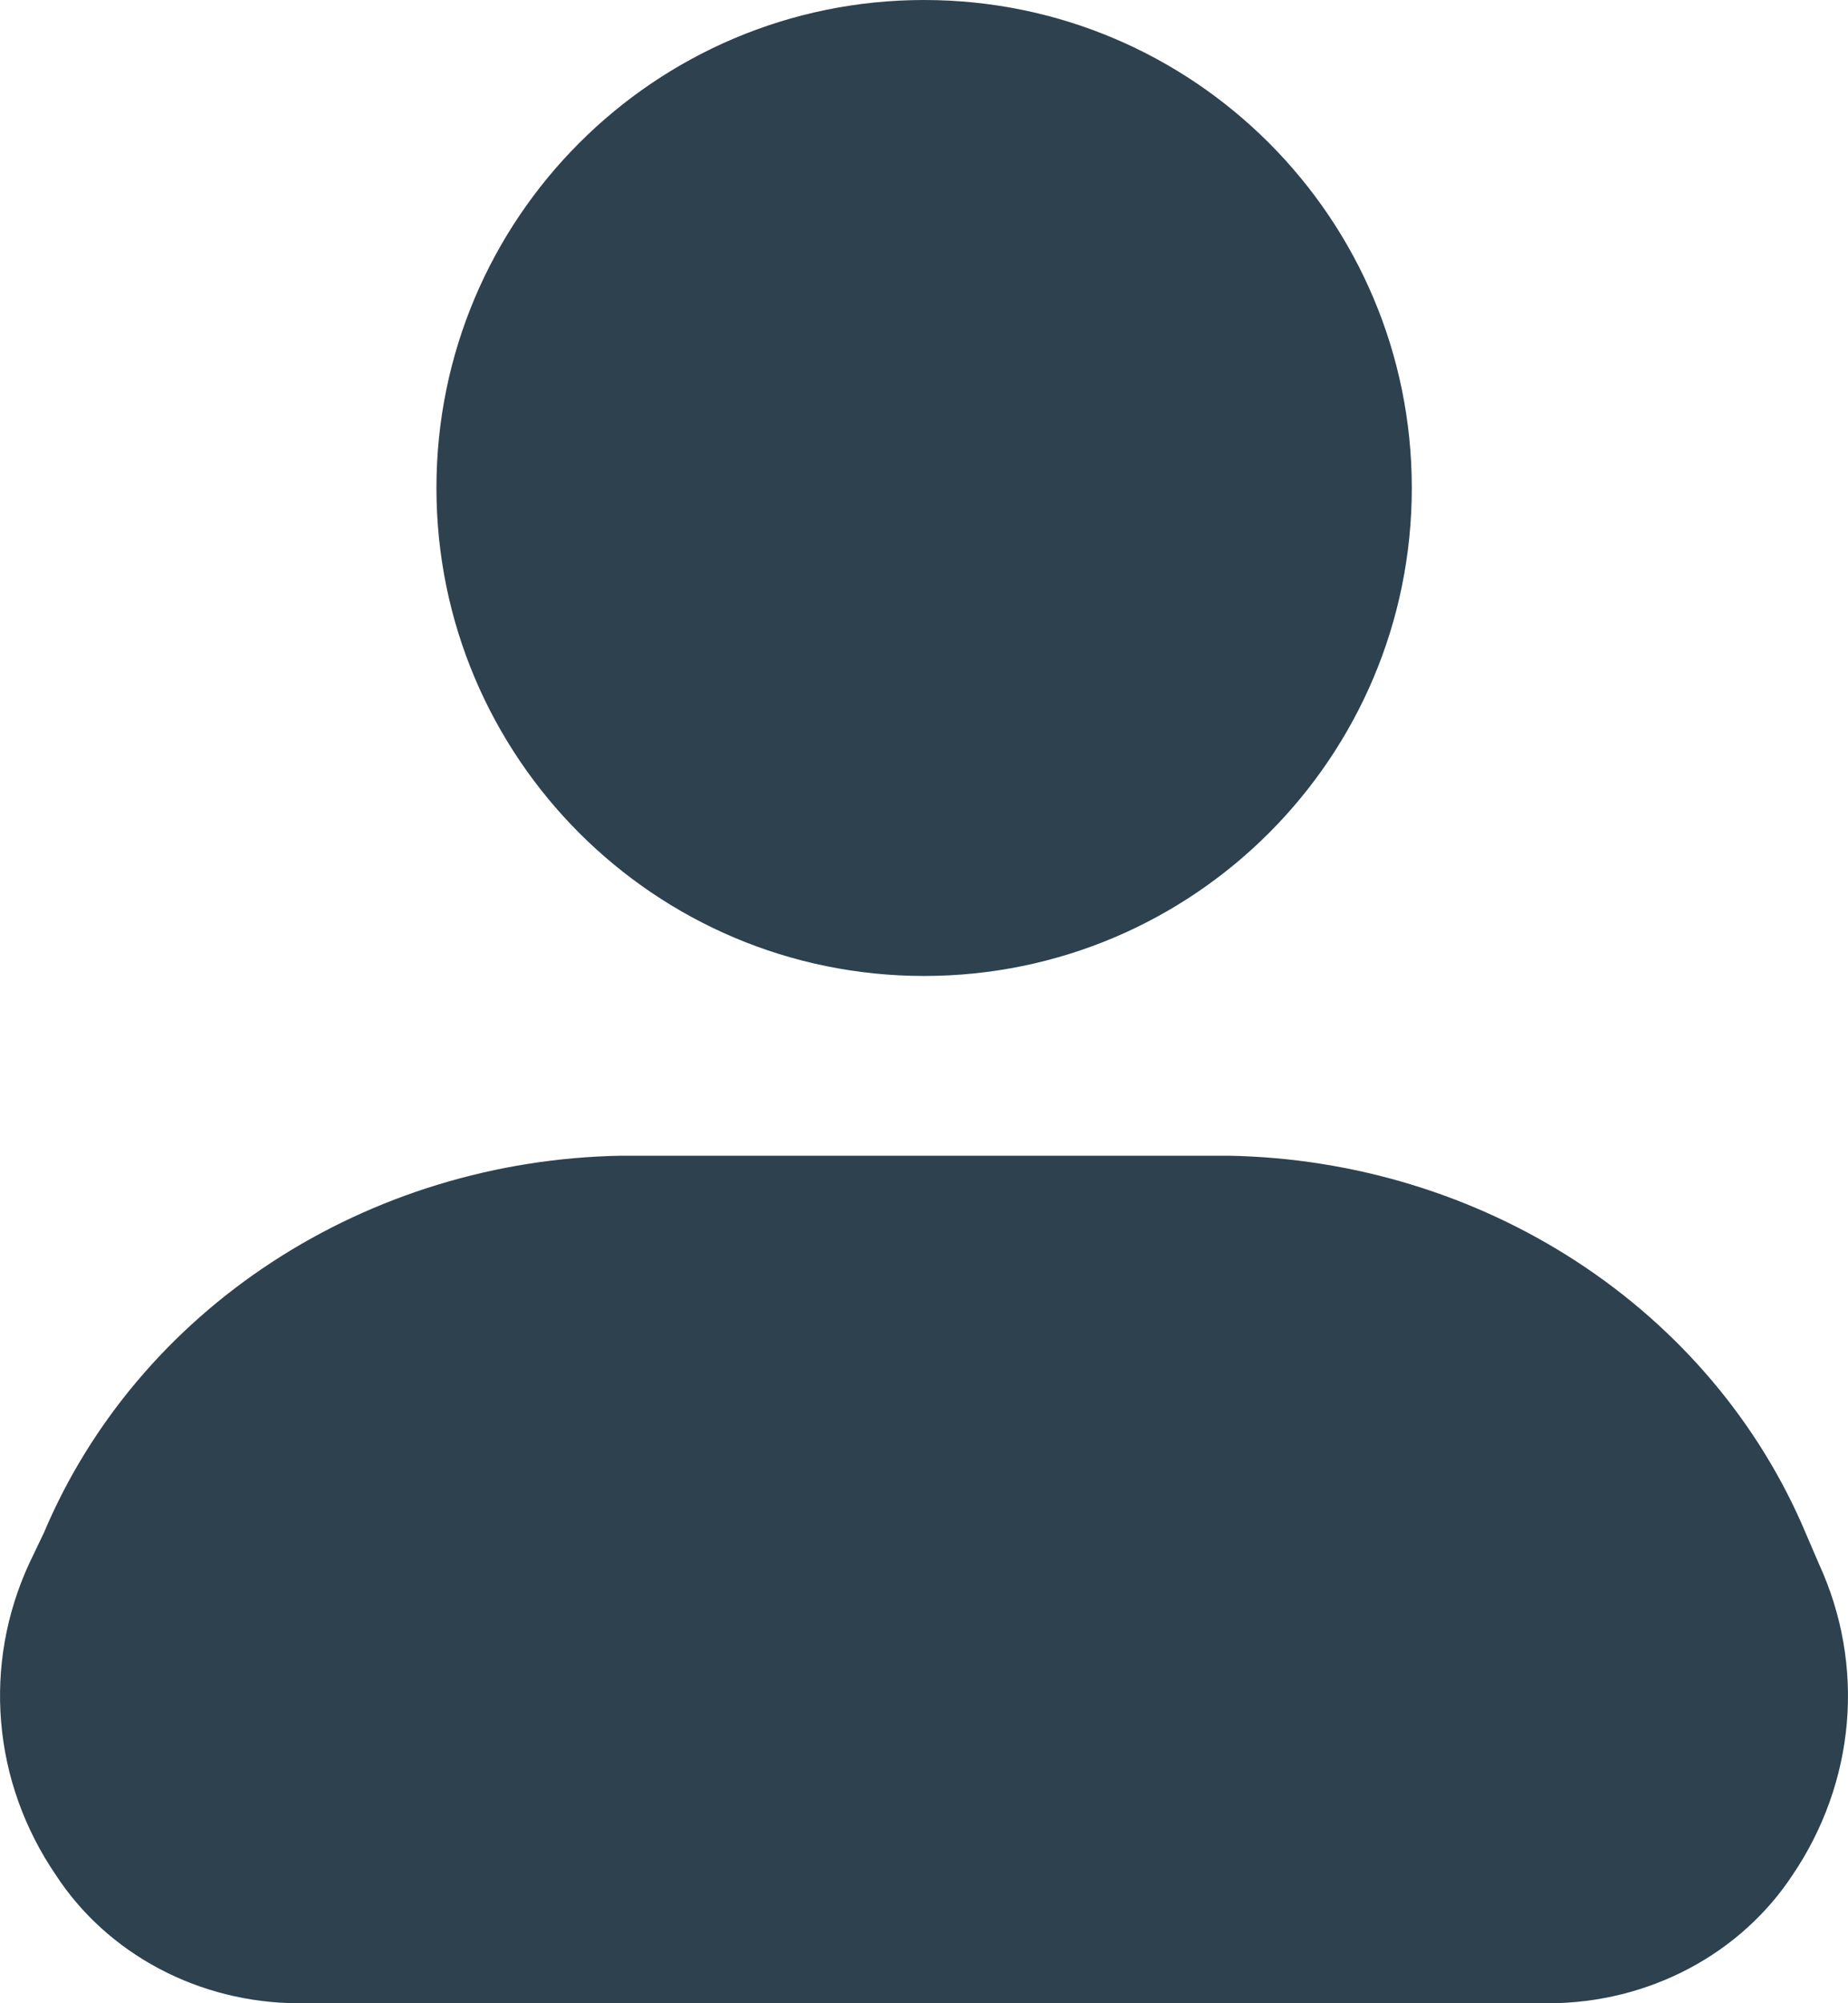
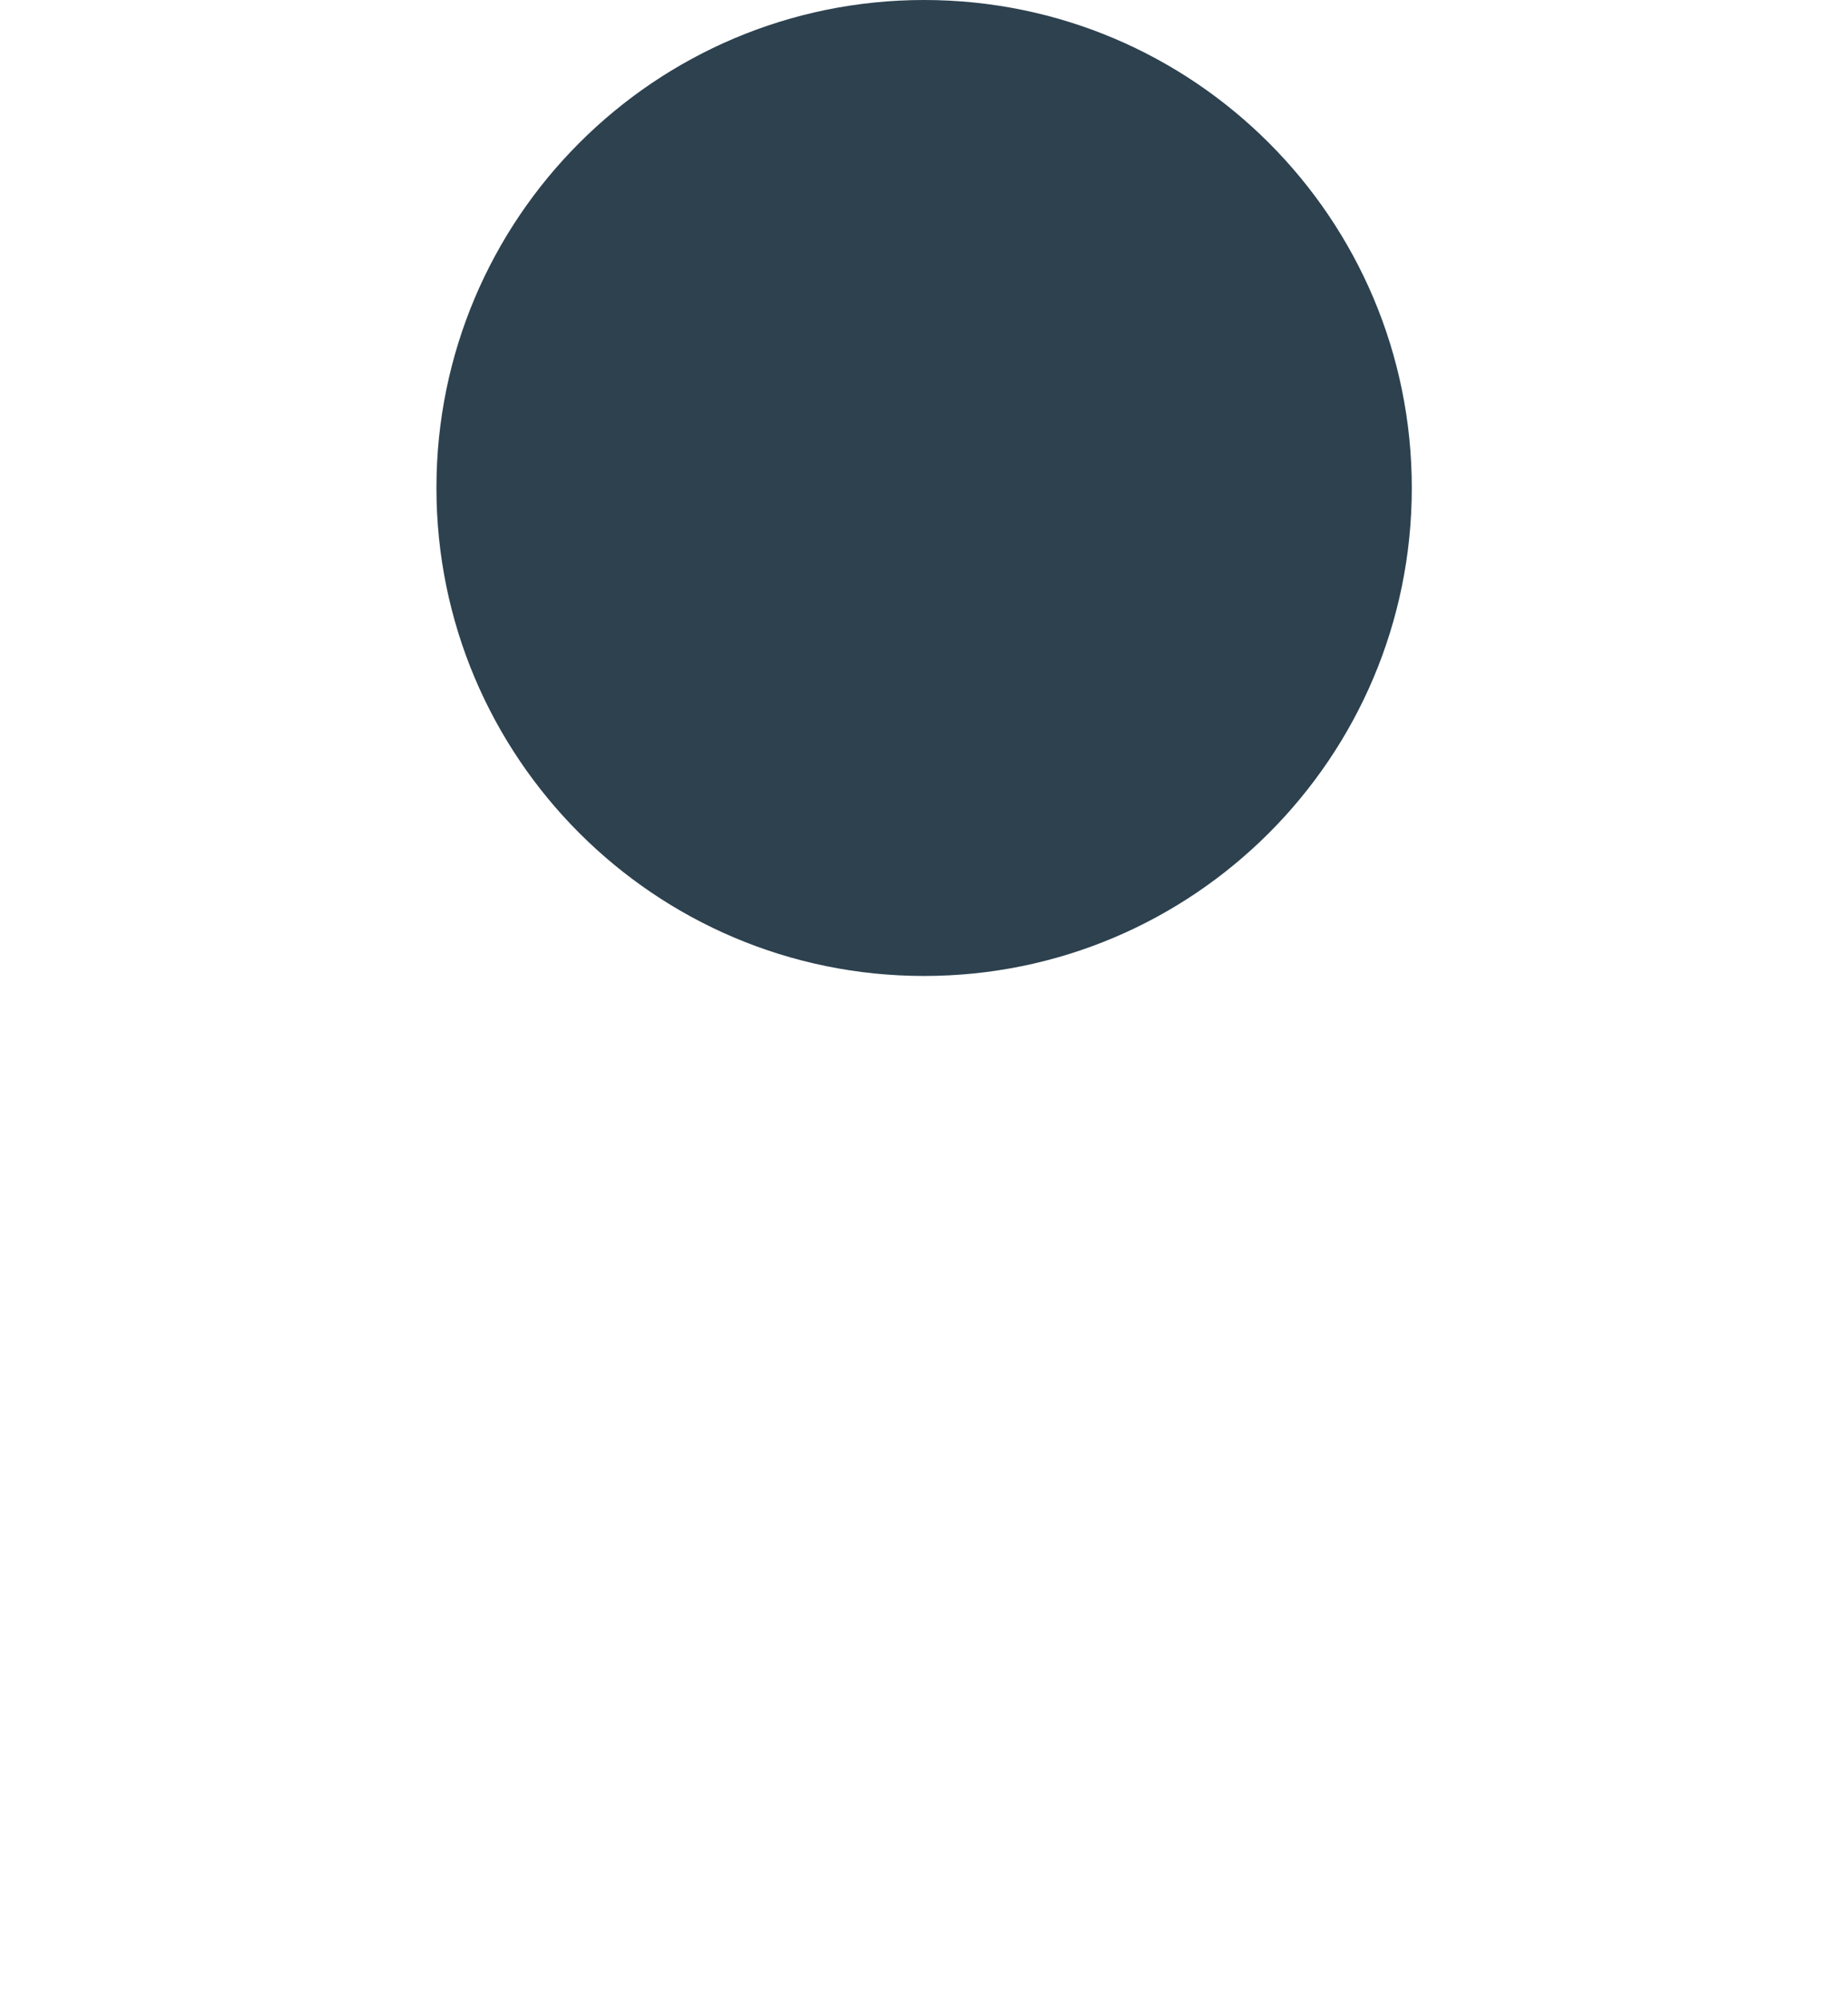
<svg xmlns="http://www.w3.org/2000/svg" width="24" height="26" viewBox="0 0 24 26" fill="none">
  <path d="M12.001 12.667C15.499 12.667 18.335 9.831 18.335 6.333C18.335 2.836 15.499 0 12.001 0C8.504 0 5.668 2.836 5.668 6.333C5.668 9.831 8.504 12.667 12.001 12.667Z" fill="#2D414F" />
-   <path d="M23.626 20.306L23.448 19.892C22.848 18.471 21.817 17.249 20.484 16.379C19.151 15.509 17.576 15.029 15.955 15H8.064C6.443 15.029 4.868 15.509 3.535 16.379C2.202 17.249 1.171 18.471 0.571 19.892L0.379 20.293C0.08 20.941 -0.045 21.648 0.015 22.352C0.074 23.057 0.317 23.736 0.722 24.331C1.052 24.838 1.514 25.258 2.064 25.55C2.614 25.842 3.234 25.997 3.865 26H20.127C20.76 25.997 21.382 25.842 21.934 25.55C22.486 25.258 22.95 24.838 23.283 24.331C23.684 23.737 23.925 23.06 23.985 22.358C24.045 21.657 23.922 20.952 23.626 20.306Z" fill="#2D414F" />
</svg>